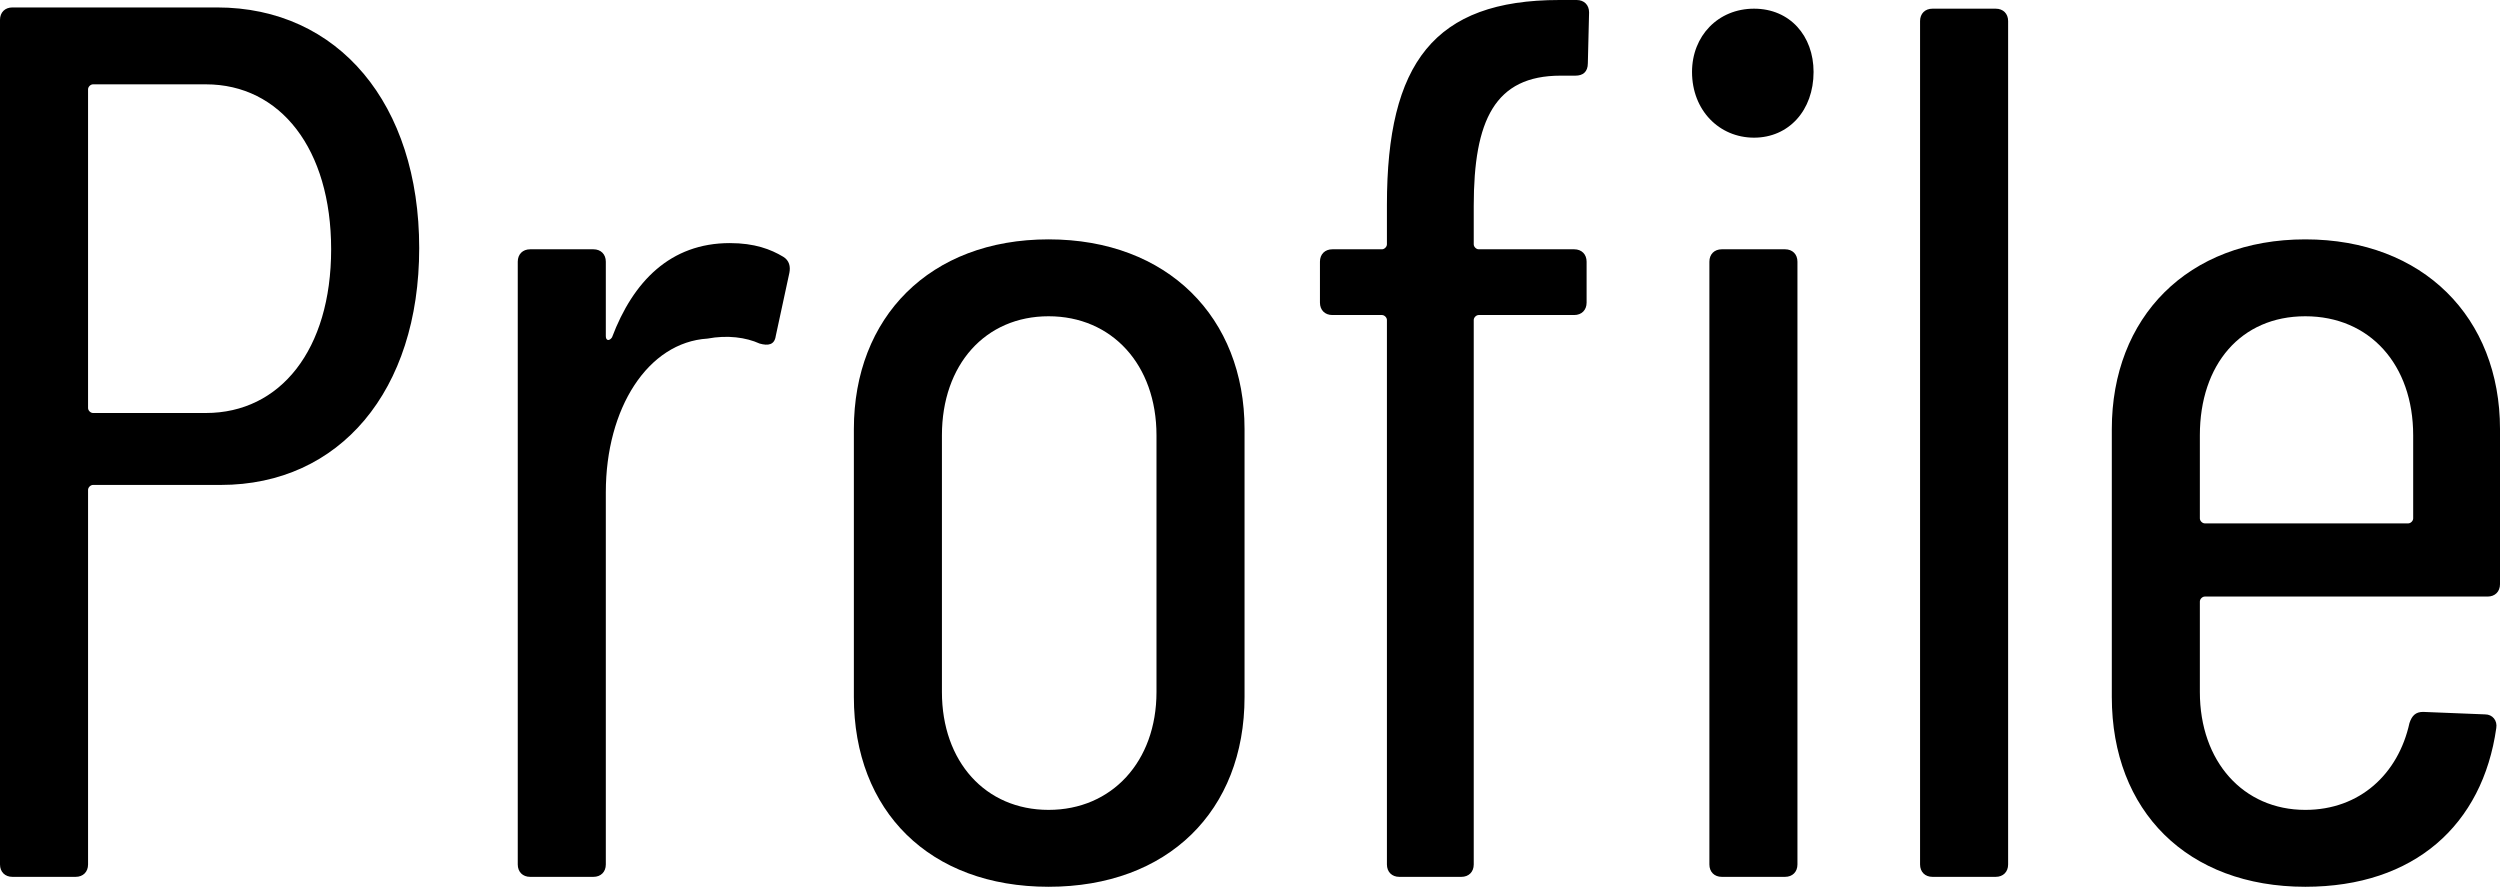
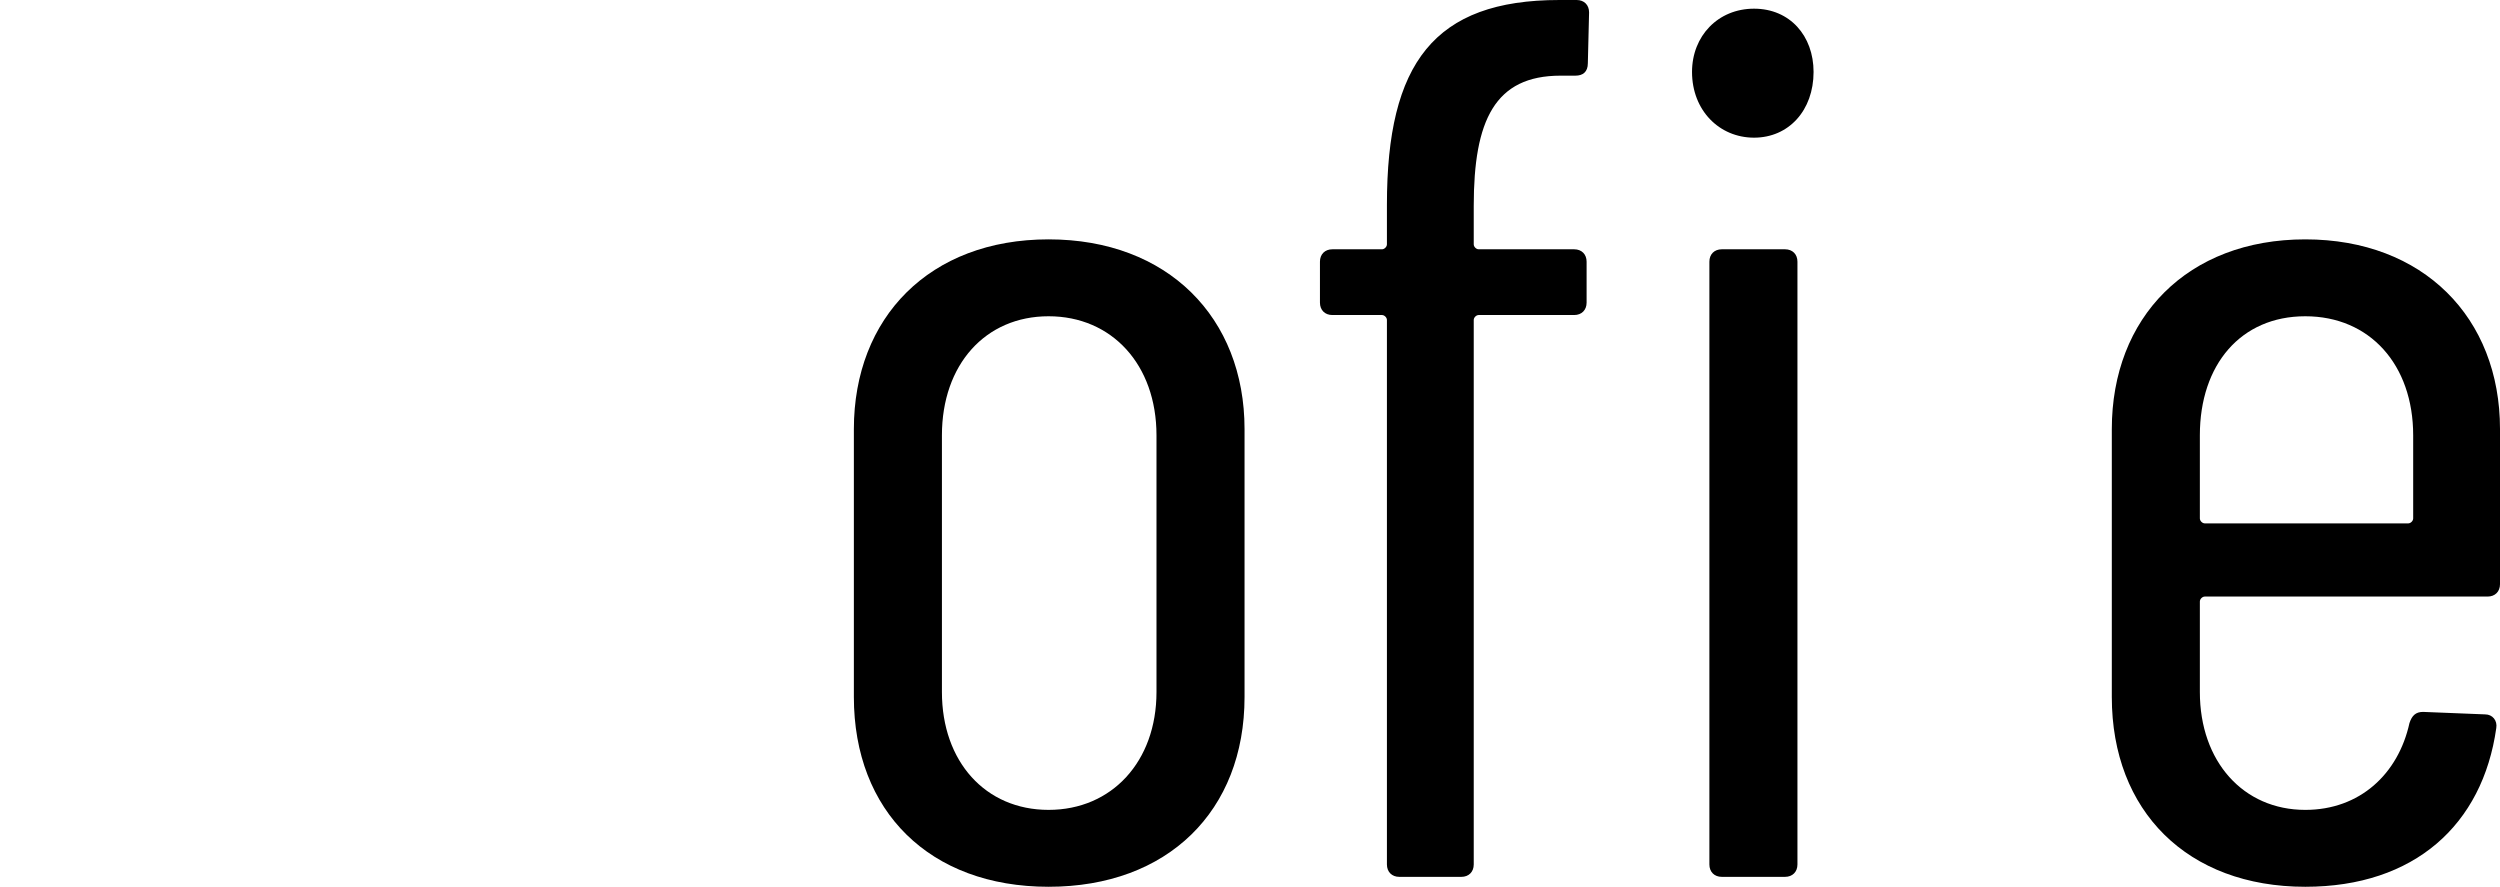
<svg xmlns="http://www.w3.org/2000/svg" viewBox="0 0 302.36 107.25">
-   <path d="m50.7 30c0 17.25-9.6 28.65-24 28.65h-15.45c-.3 0-.6.3-.6.6v45.3c0 .9-.6 1.5-1.5 1.5h-7.65c-.9 0-1.5-.6-1.5-1.5v-102.15c0-.9.6-1.5 1.5-1.5h24.75c14.7 0 24.45 11.7 24.45 29.1zm-10.65.15c0-12.15-6.15-19.95-15.15-19.95h-13.65c-.3 0-.6.3-.6.6v38.55c0 .3.3.6.6.6h13.65c9 0 15.15-7.65 15.15-19.8z" />
-   <path d="m94.72 31.05c.75.45.9 1.2.75 1.95l-1.65 7.65c-.15 1.05-.9 1.2-1.95.9-1.65-.75-3.9-1.05-6.3-.6-7.2.45-12.3 8.4-12.3 18.6v45c0 .9-.6 1.5-1.5 1.5h-7.65c-.9 0-1.5-.6-1.5-1.5v-72.9c0-.9.6-1.5 1.5-1.5h7.65c.9 0 1.5.6 1.5 1.5v9c0 .6.45.6.75.15 2.55-6.75 7.05-11.4 14.25-11.4 3 0 4.95.75 6.45 1.65z" />
  <path d="m103.27 84.3v-32.4c0-13.5 9.15-22.95 23.55-22.95s23.7 9.45 23.7 22.95v32.4c0 13.8-9.3 22.95-23.7 22.95s-23.55-9.15-23.55-22.95zm36.6-.6v-31.05c0-8.55-5.4-14.4-13.05-14.4s-12.9 5.85-12.9 14.4v31.05c0 8.4 5.25 14.25 12.9 14.25s13.05-5.85 13.05-14.25z" />
  <path d="m188.59 0h2.1c.9 0 1.5.6 1.5 1.5l-.15 6.15c0 1.05-.6 1.5-1.5 1.5h-1.8c-7.95 0-10.5 5.4-10.5 15.75v4.65c0 .3.3.6.6.6h11.55c.9 0 1.5.6 1.5 1.5v4.95c0 .9-.6 1.5-1.5 1.5h-11.55c-.3 0-.6.3-.6.6v65.85c0 .9-.6 1.5-1.5 1.5h-7.5c-.9 0-1.5-.6-1.5-1.5v-65.85c0-.3-.3-.6-.6-.6h-6c-.9 0-1.5-.6-1.5-1.5v-4.95c0-.9.6-1.5 1.5-1.5h6c.3 0 .6-.3.6-.6v-4.8c0-17.1 5.7-24.75 20.85-24.75zm16.05 8.7c0-4.35 3.15-7.65 7.5-7.65s7.2 3.3 7.2 7.65c0 4.65-3 7.95-7.2 7.95s-7.5-3.3-7.5-7.95zm2.1 95.85v-72.9c0-.9.6-1.5 1.5-1.5h7.65c.9 0 1.5.6 1.5 1.5v72.9c0 .9-.6 1.5-1.5 1.5h-7.65c-.9 0-1.5-.6-1.5-1.5z" />
-   <path d="m232.22 104.55v-102c0-.9.6-1.5 1.5-1.5h7.65c.9 0 1.5.6 1.5 1.5v102c0 .9-.6 1.5-1.5 1.5h-7.65c-.9 0-1.5-.6-1.5-1.5z" />
  <path d="m300.86 72.15h-34.2c-.3 0-.6.3-.6.6v10.95c0 8.4 5.25 14.25 12.75 14.25 6.6 0 11.25-4.35 12.6-10.5.3-.9.75-1.35 1.65-1.35l7.5.3c.9 0 1.5.75 1.35 1.65-1.65 11.7-9.9 19.2-23.1 19.2-14.25 0-23.4-9.15-23.4-22.95v-32.4c0-13.5 9.15-22.95 23.4-22.95s23.55 9.45 23.55 22.95v18.75c0 .9-.6 1.5-1.5 1.5zm-34.8-19.5v10.05c0 .3.3.6.6.6h24.6c.3 0 .6-.3.6-.6v-10.05c0-8.55-5.25-14.4-13.05-14.4s-12.75 5.85-12.75 14.4z" />
</svg>